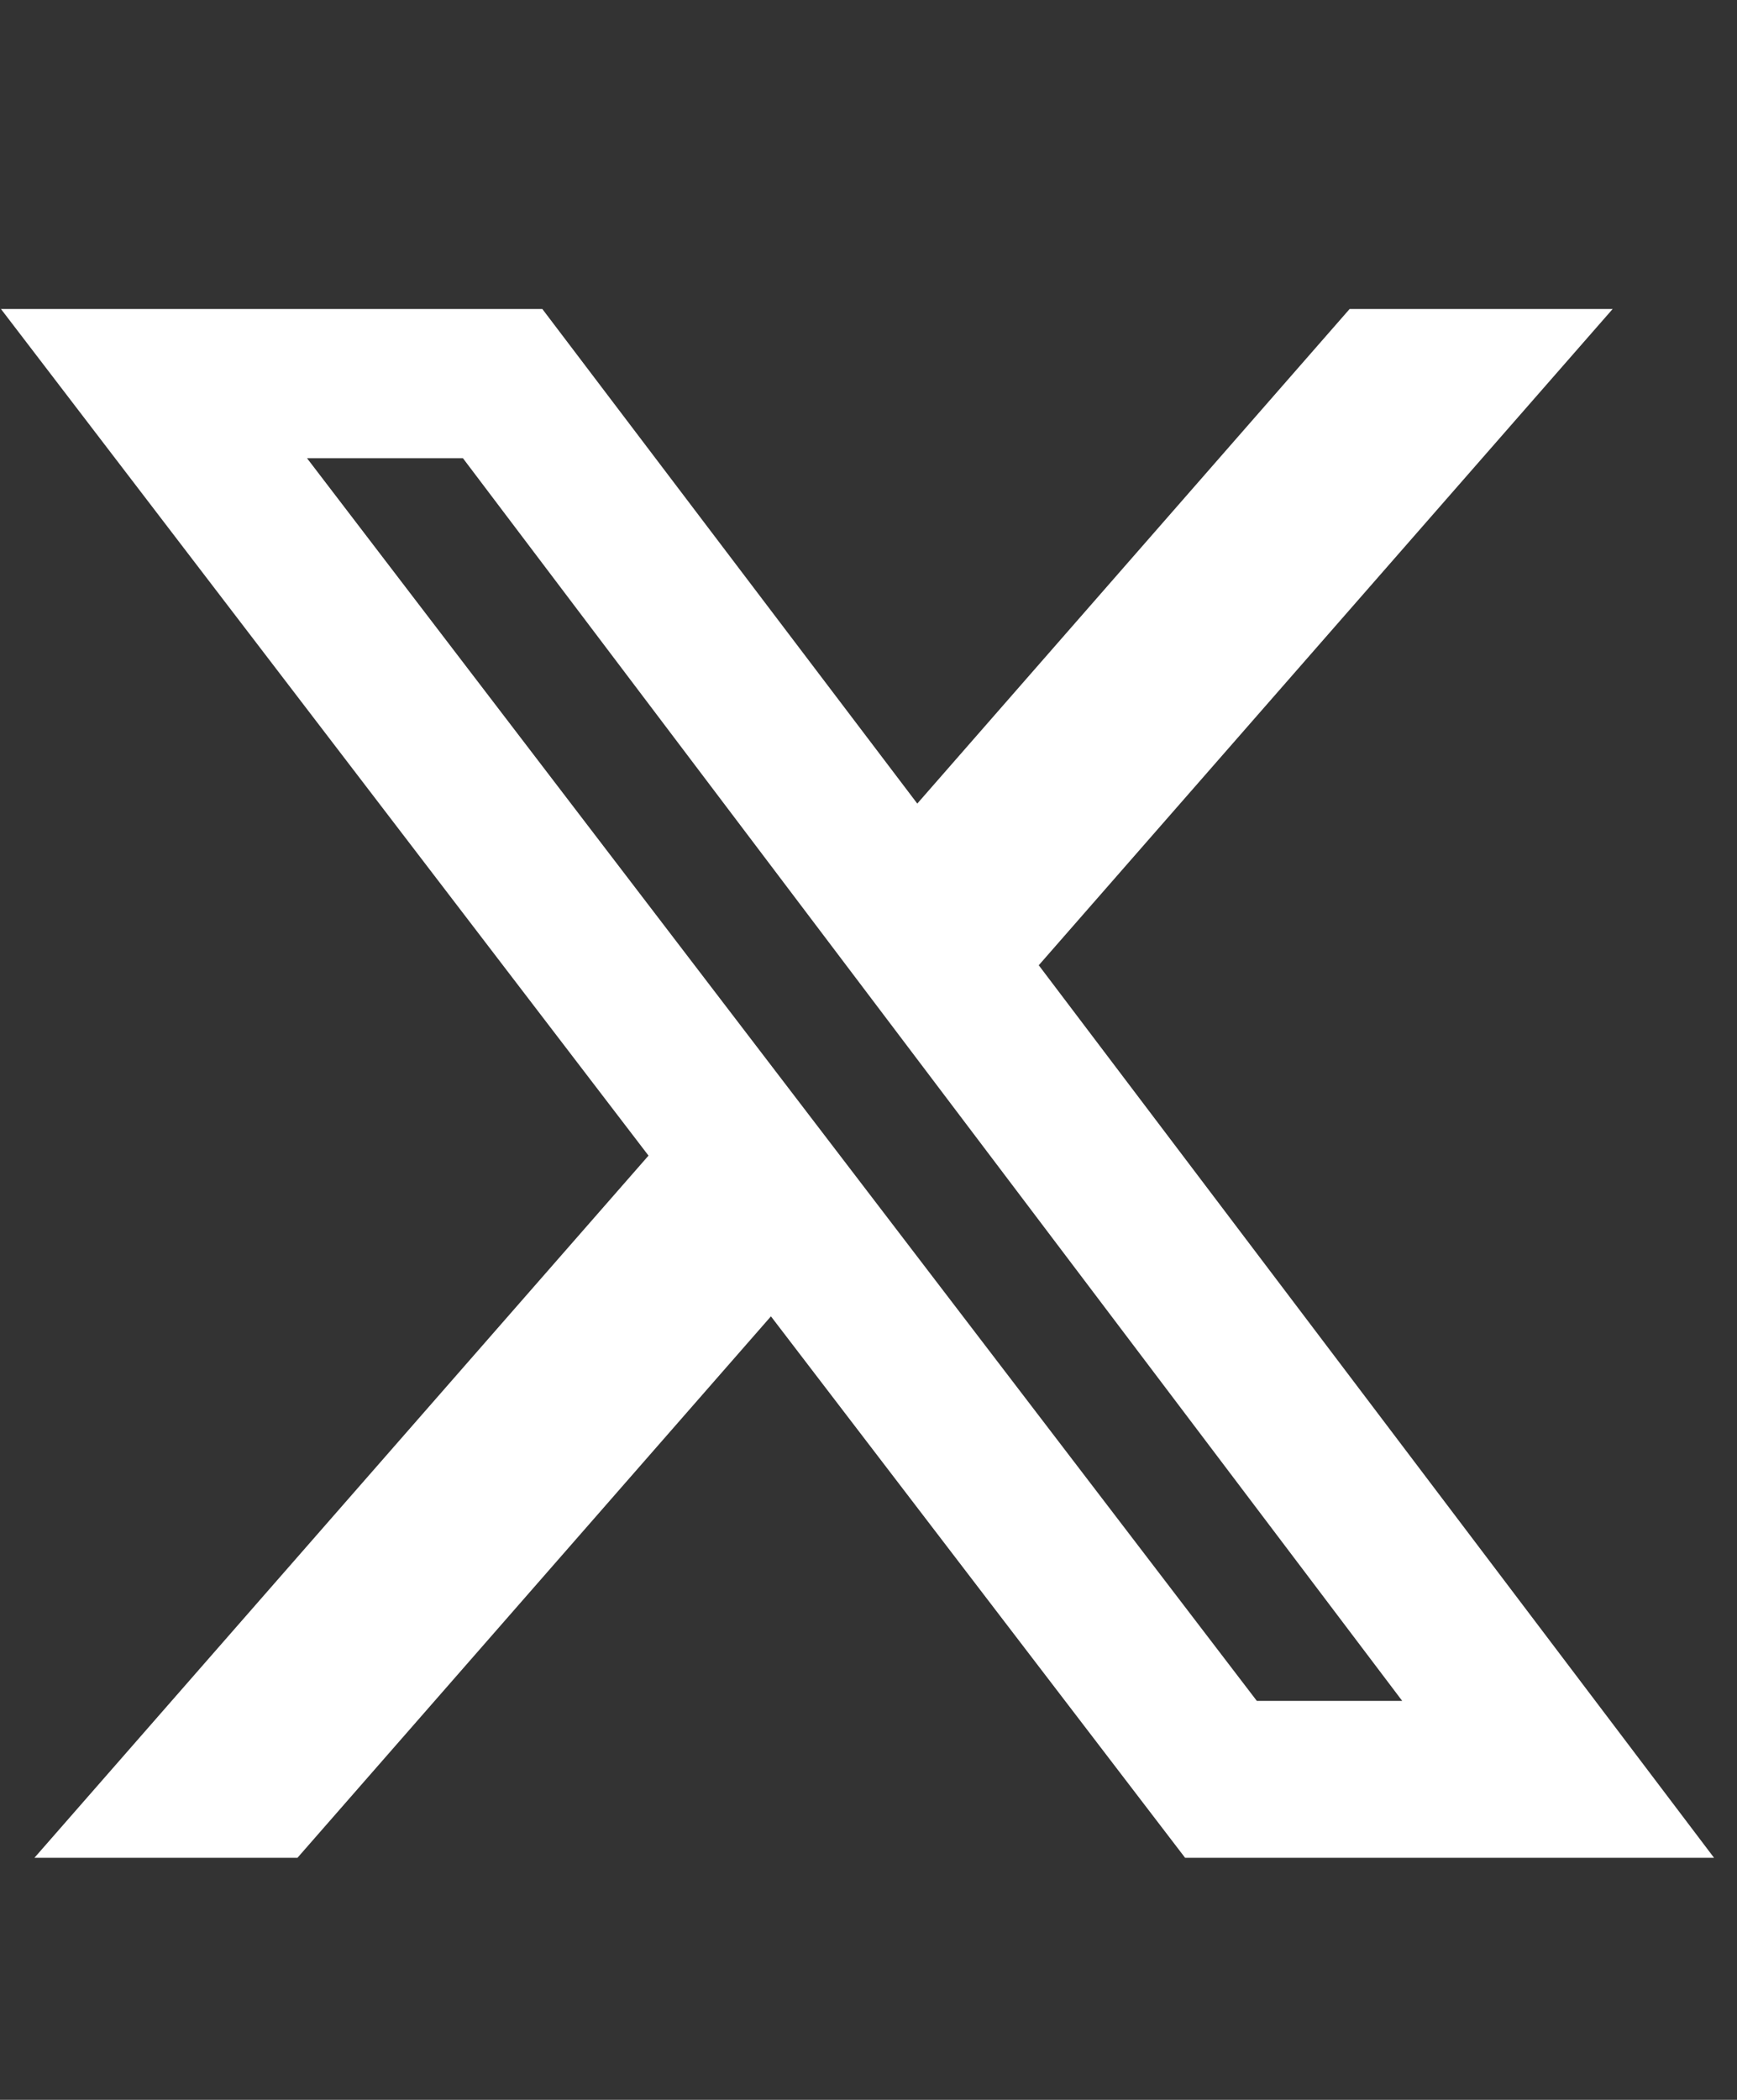
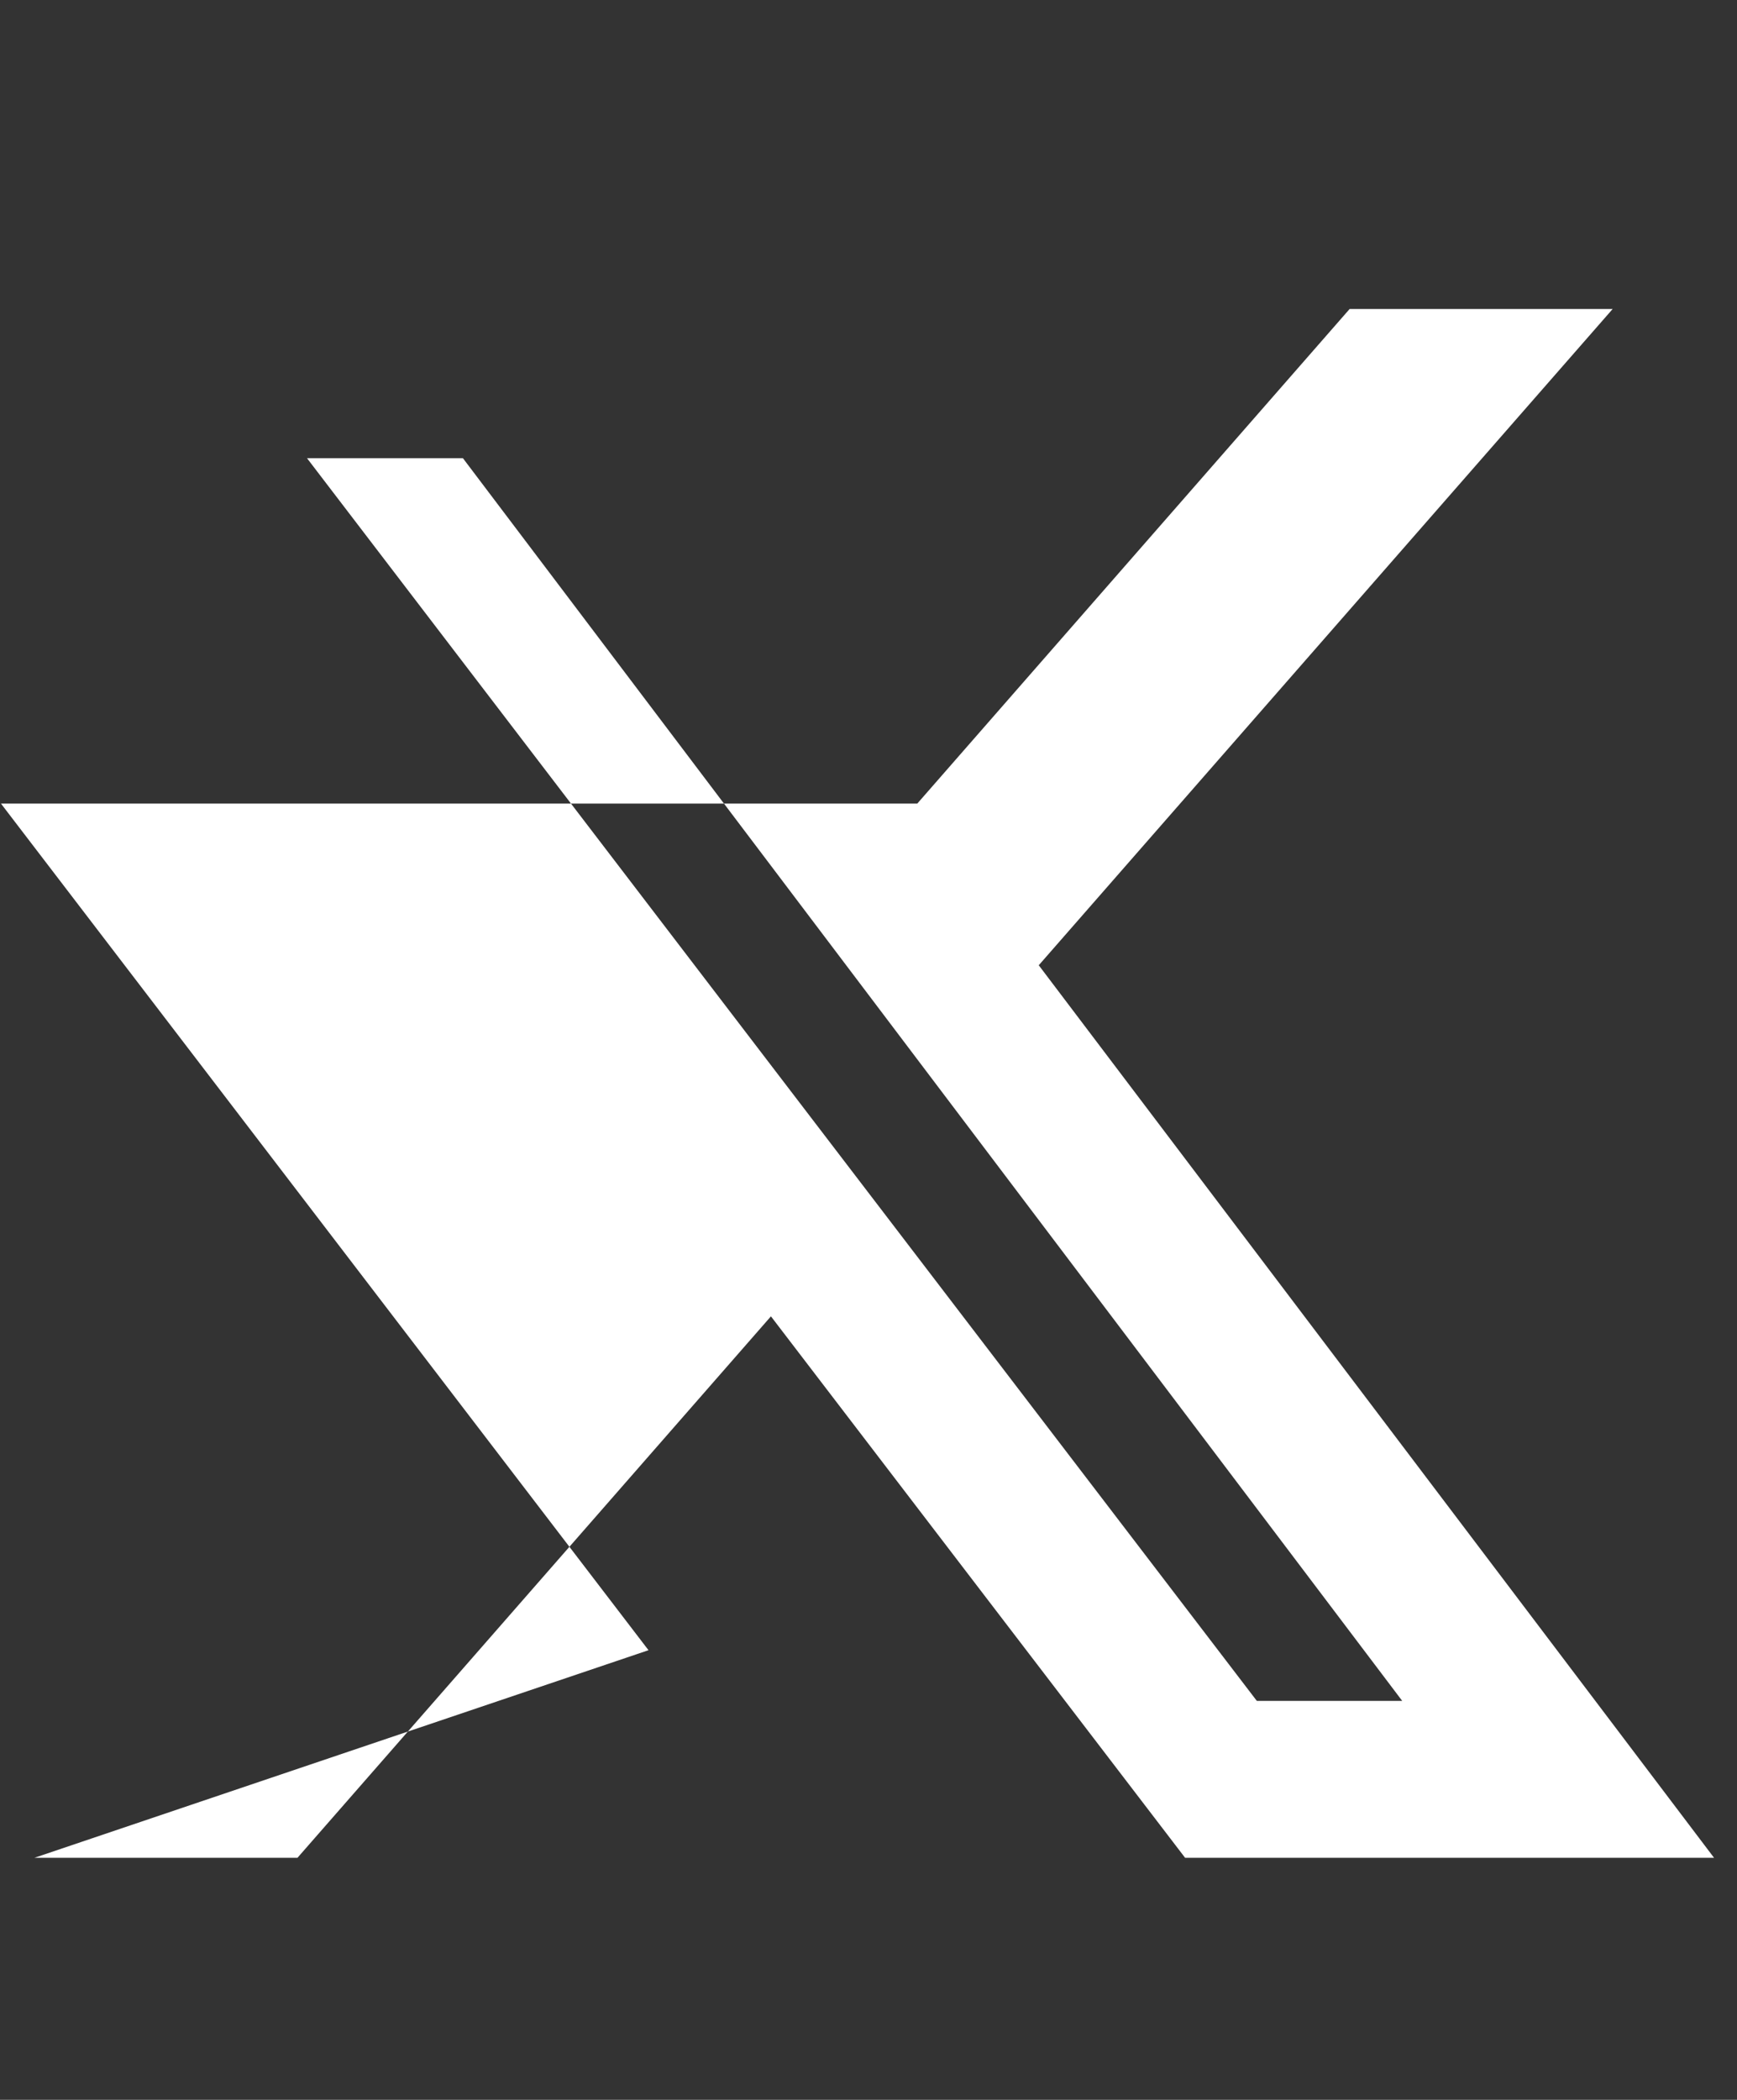
<svg xmlns="http://www.w3.org/2000/svg" version="1.1" id="Ebene_1" x="0px" y="0px" viewBox="0 0 181.6 219.5" style="enable-background:new 0 0 181.6 219.5;" xml:space="preserve">
  <rect x="0" y="0" width="181.6" height="219.5" fill="#333333" stroke="none" />
  <style type="text/css">
	.st0{fill:#FFFFFF;}
</style>
  <g>
-     <path class="st0" d="M108.6,100.9l60-68.6h-27.5L95.9,84L56.7,32.3H0.1l67.7,88.5L3.6,194.2h27.5l49.5-56.6l43.3,56.6h55.3   L108.6,100.9z M32.1,47.9h16.3l98.2,129.9h-15.2L32.1,47.9z" />
+     <path class="st0" d="M108.6,100.9l60-68.6h-27.5L95.9,84H0.1l67.7,88.5L3.6,194.2h27.5l49.5-56.6l43.3,56.6h55.3   L108.6,100.9z M32.1,47.9h16.3l98.2,129.9h-15.2L32.1,47.9z" />
  </g>
</svg>